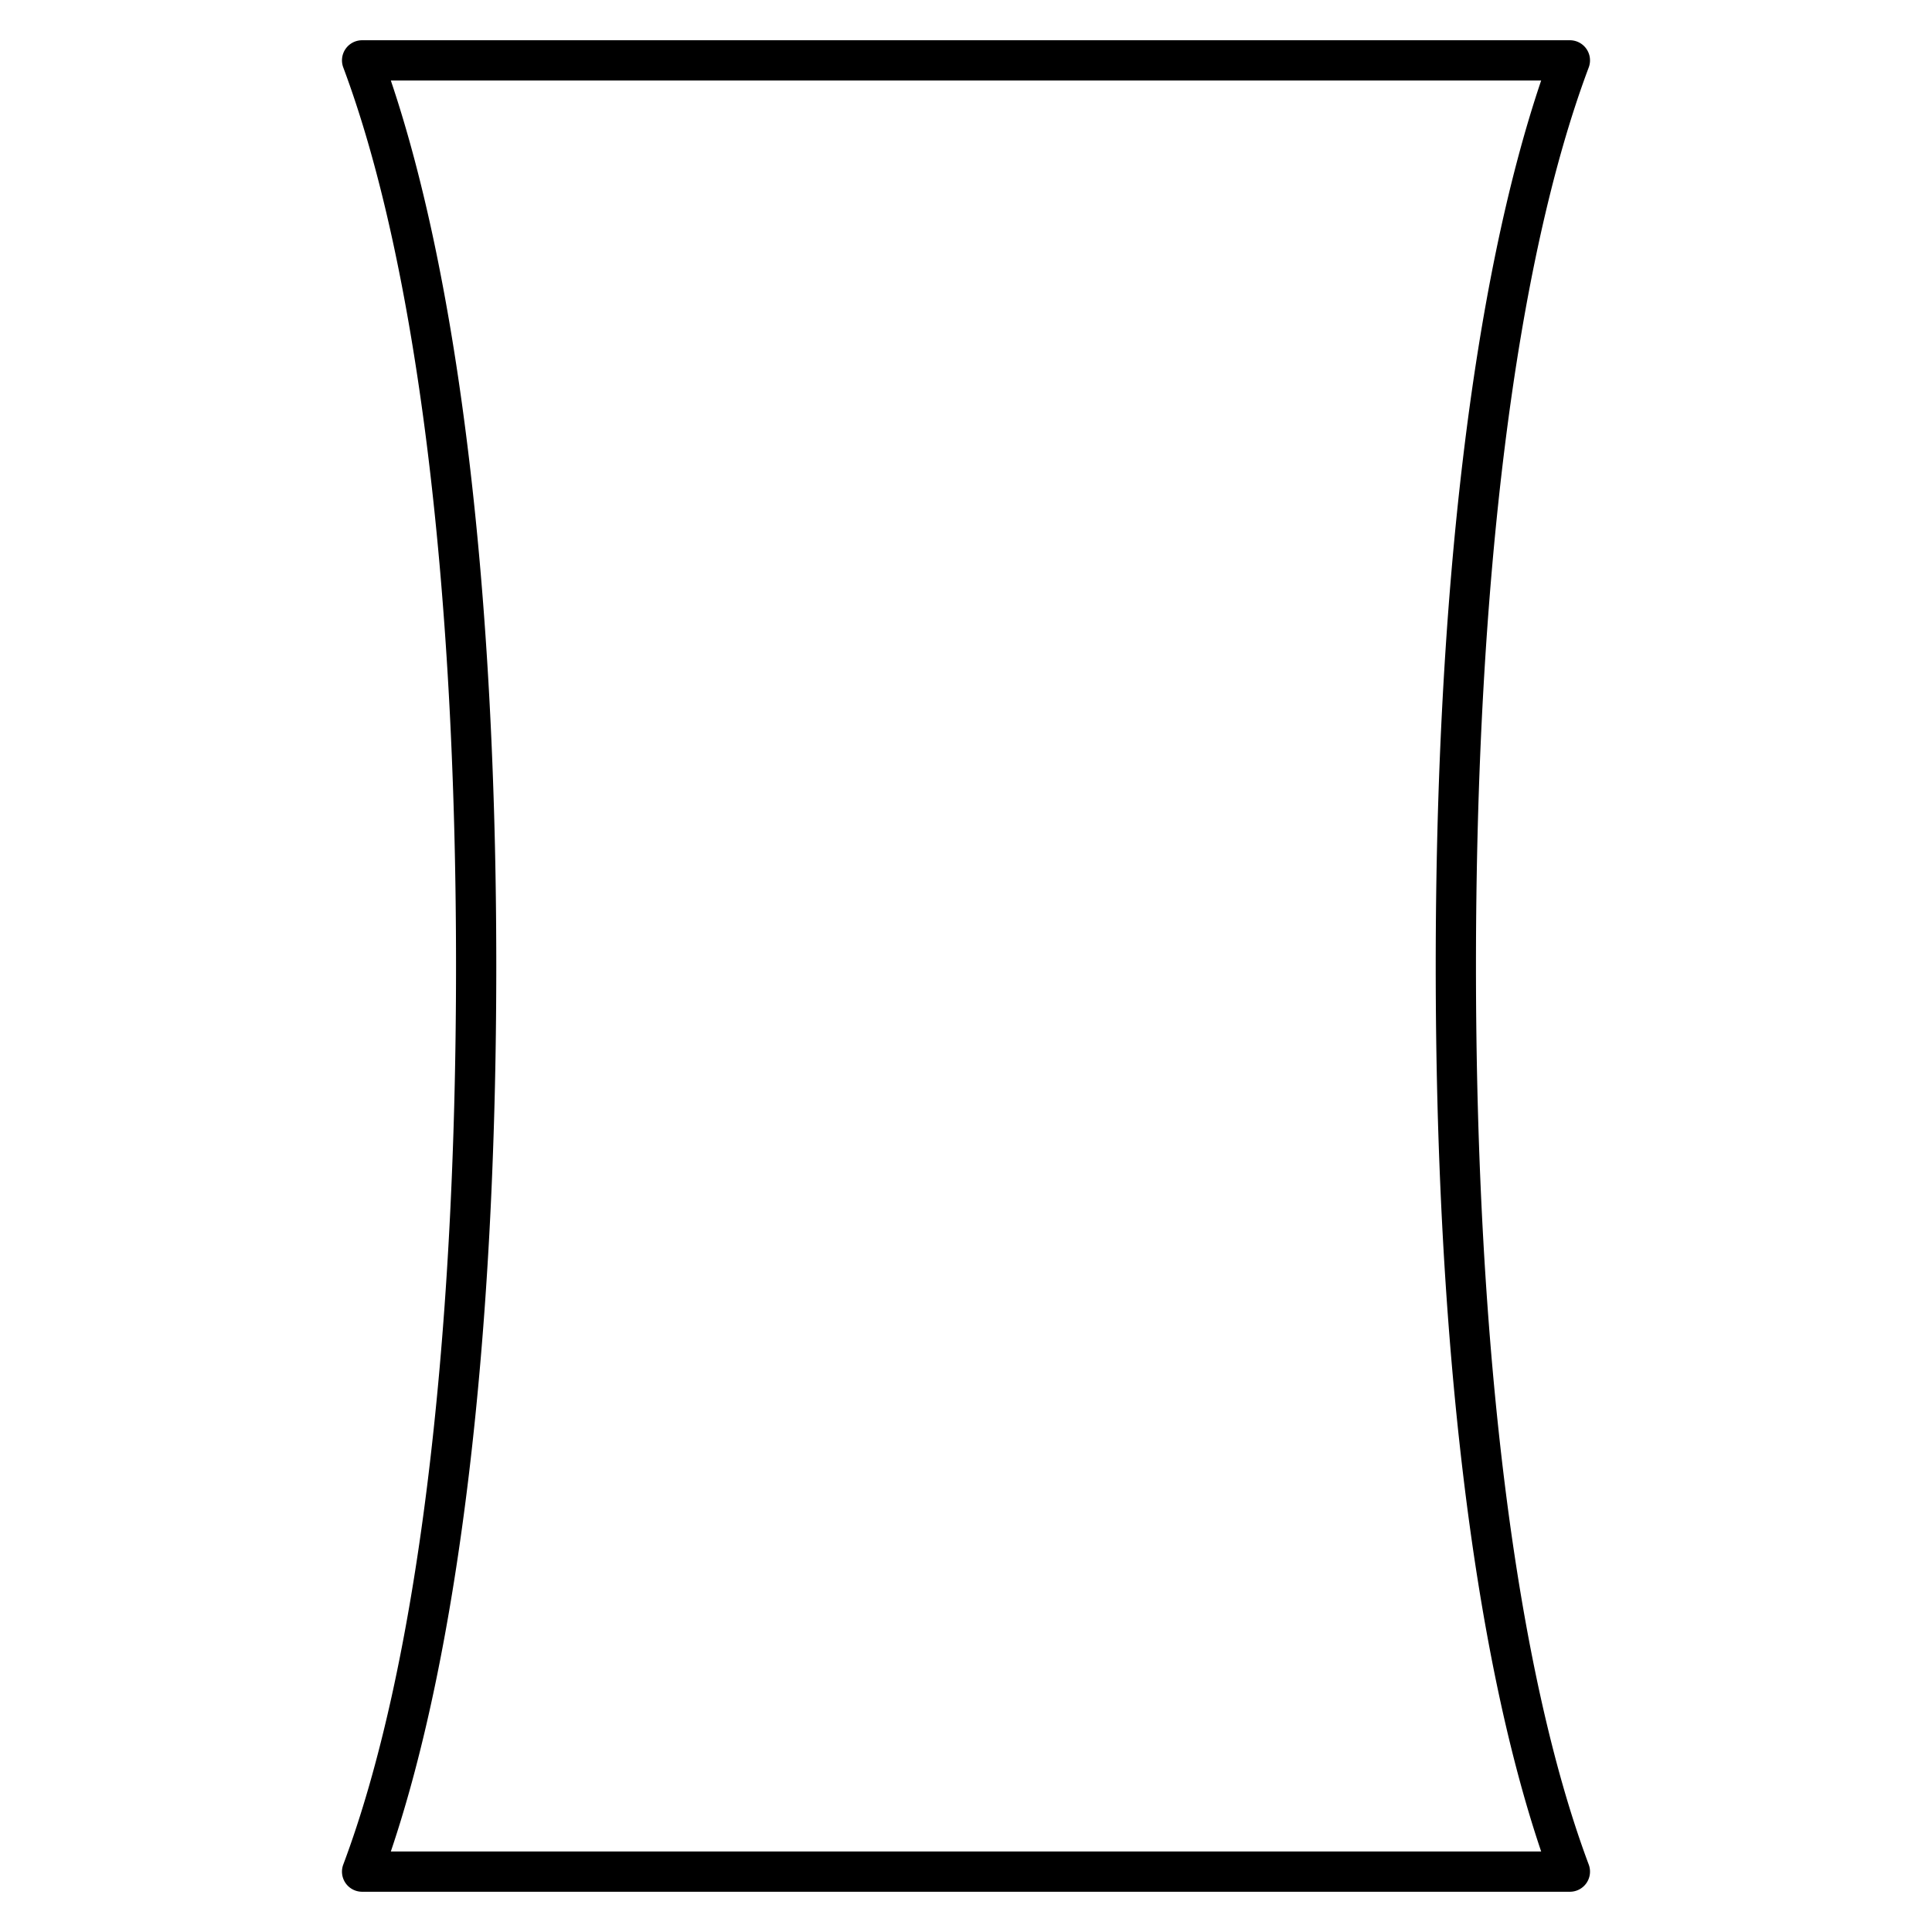
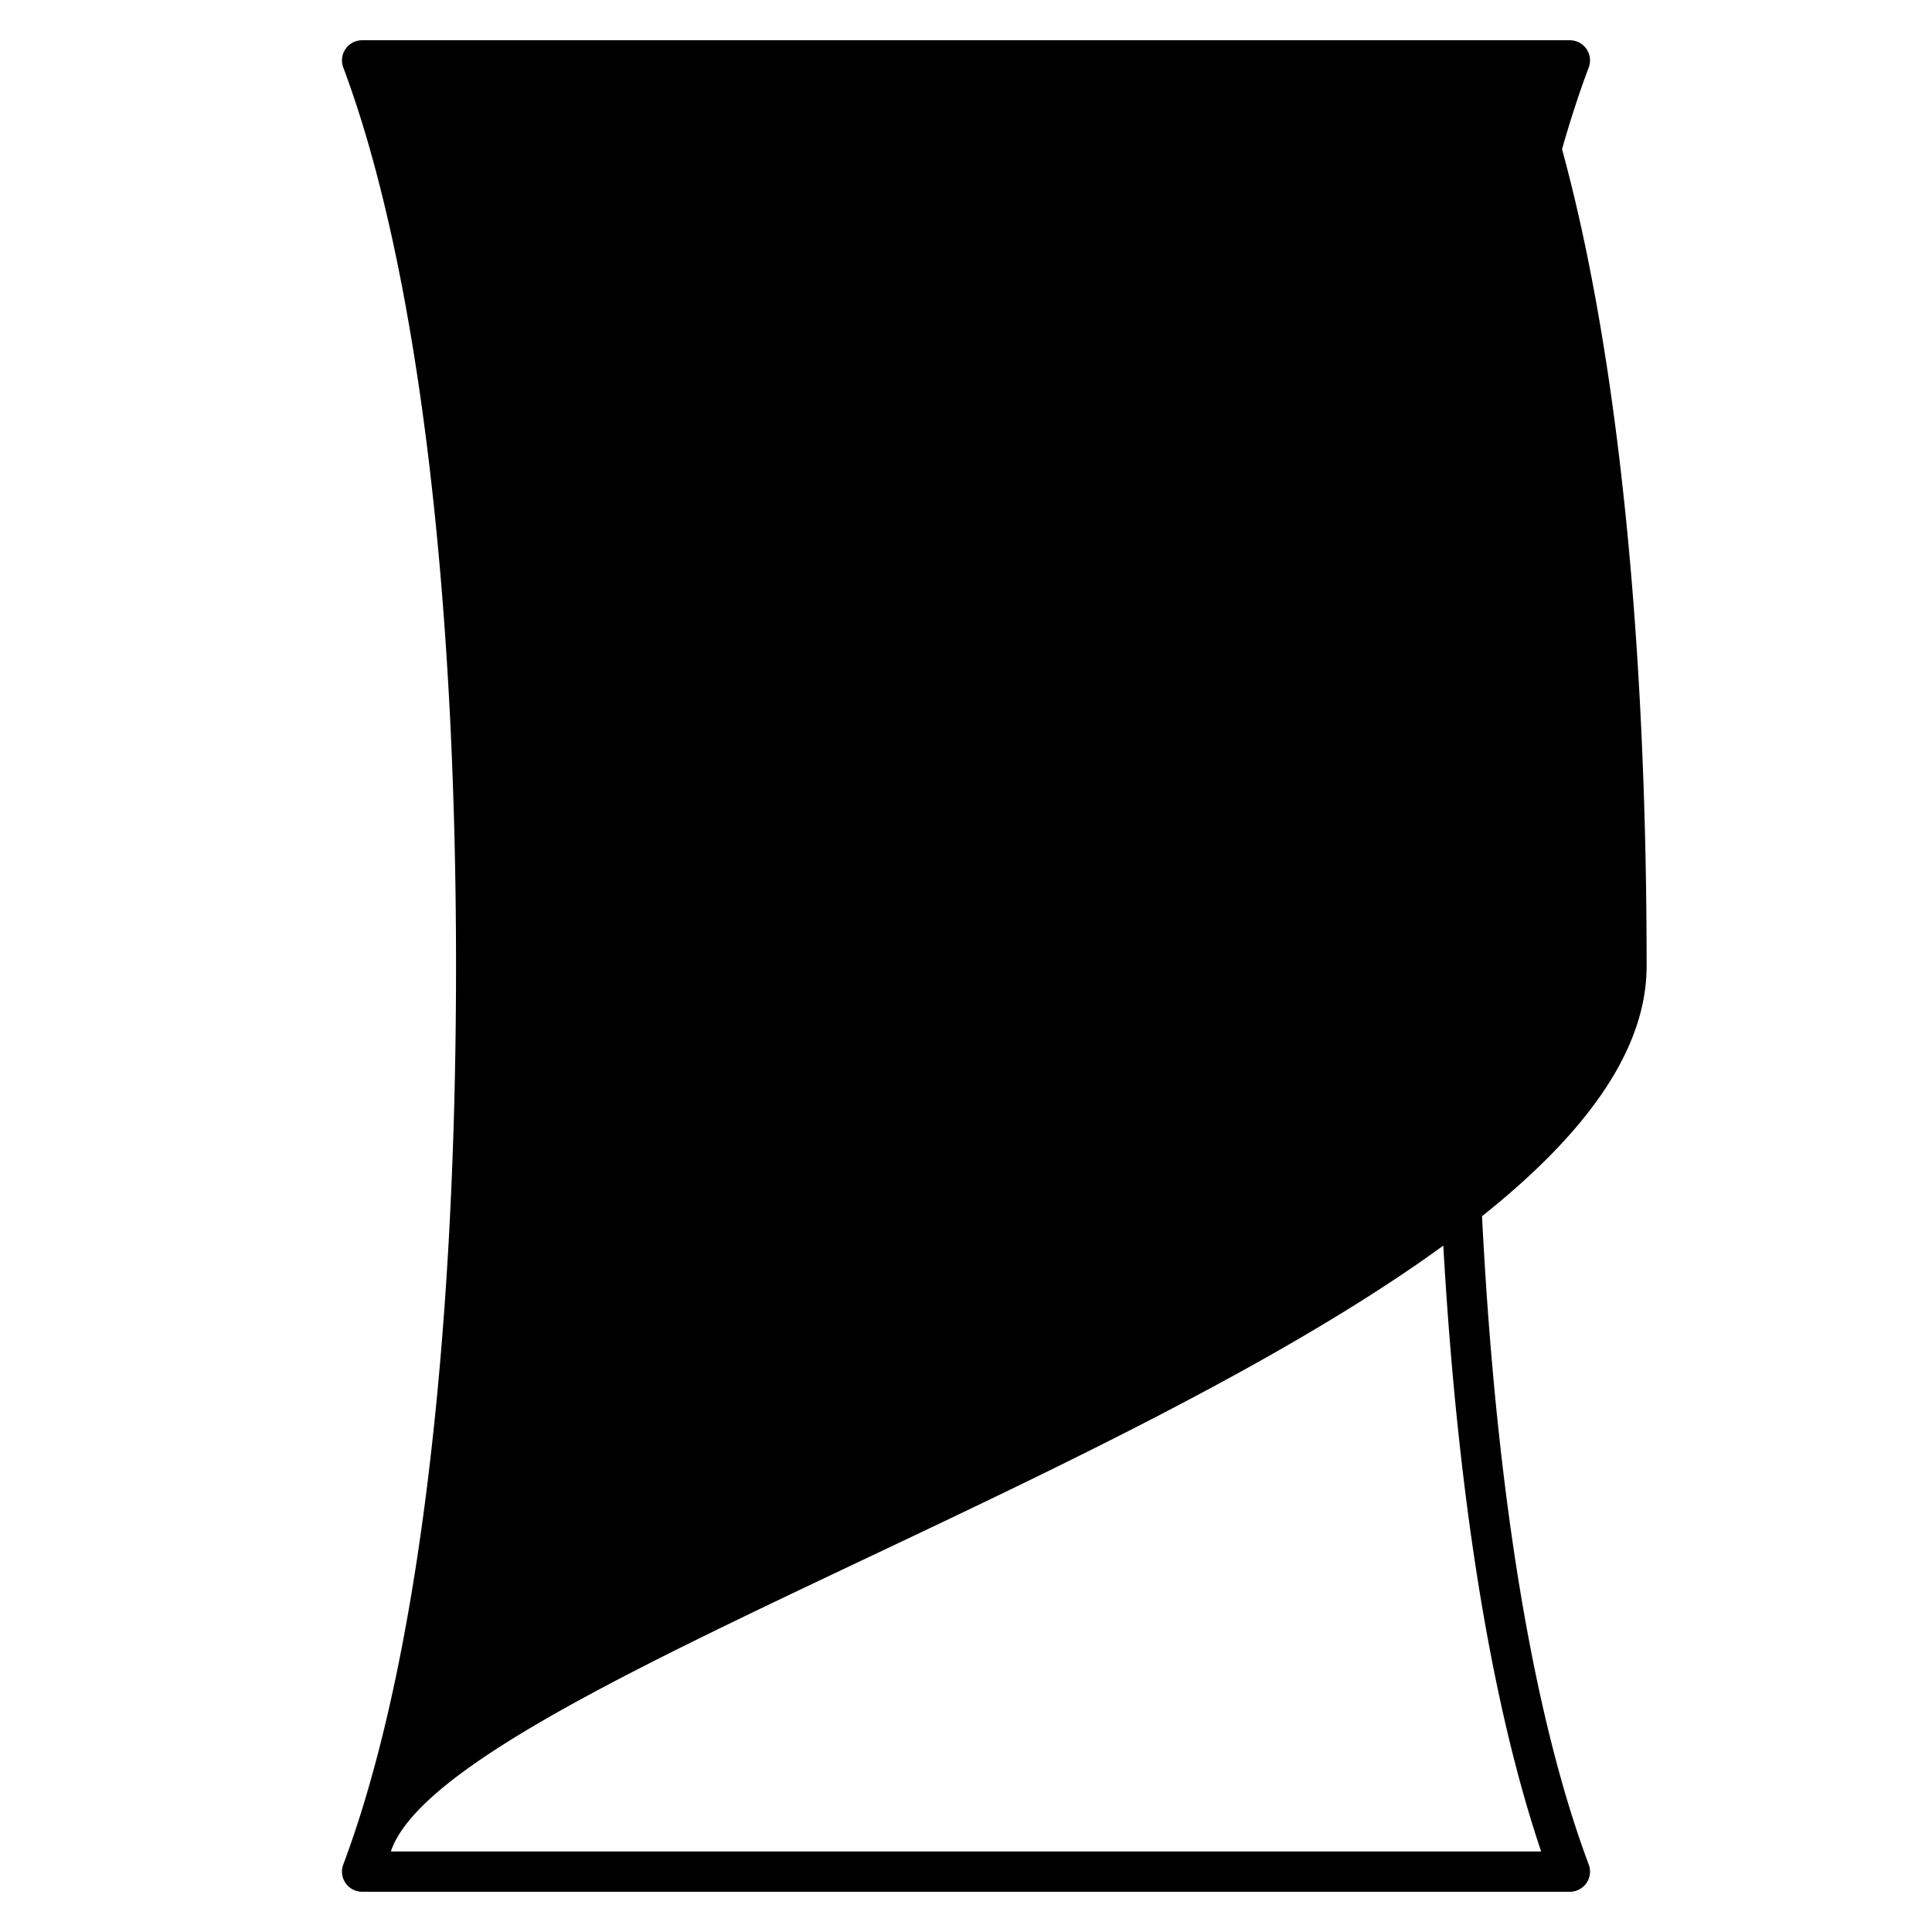
<svg xmlns="http://www.w3.org/2000/svg" width="800px" height="800px" viewBox="0 0 48 48">
  <title>ONE-xicons</title>
-   <path d="M39,47H9a0.5,0.5,0,0,1-.47-0.68c1.81-4.82,2.8-12.75,2.8-22.32s-1-17.51-2.8-22.32A0.5,0.5,0,0,1,9,1H39a0.5,0.5,0,0,1,.47.68c-1.81,4.82-2.8,12.75-2.8,22.32s1,17.51,2.8,22.32A0.5,0.5,0,0,1,39,47ZM9.71,46H38.29c-1.69-5-2.62-12.74-2.62-22S36.6,7,38.29,2H9.71c1.69,5,2.62,12.74,2.62,22S11.4,41,9.71,46Z" />
-   <rect width="48" height="48" fill="none" />
+   <path d="M39,47H9a0.5,0.5,0,0,1-.47-0.68c1.81-4.82,2.8-12.75,2.8-22.32s-1-17.51-2.8-22.32A0.5,0.5,0,0,1,9,1H39a0.5,0.5,0,0,1,.47.68c-1.81,4.82-2.8,12.75-2.8,22.32s1,17.51,2.8,22.32A0.5,0.5,0,0,1,39,47ZM9.71,46H38.29c-1.69-5-2.62-12.74-2.62-22S36.6,7,38.29,2c1.69,5,2.62,12.74,2.62,22S11.4,41,9.71,46Z" />
</svg>